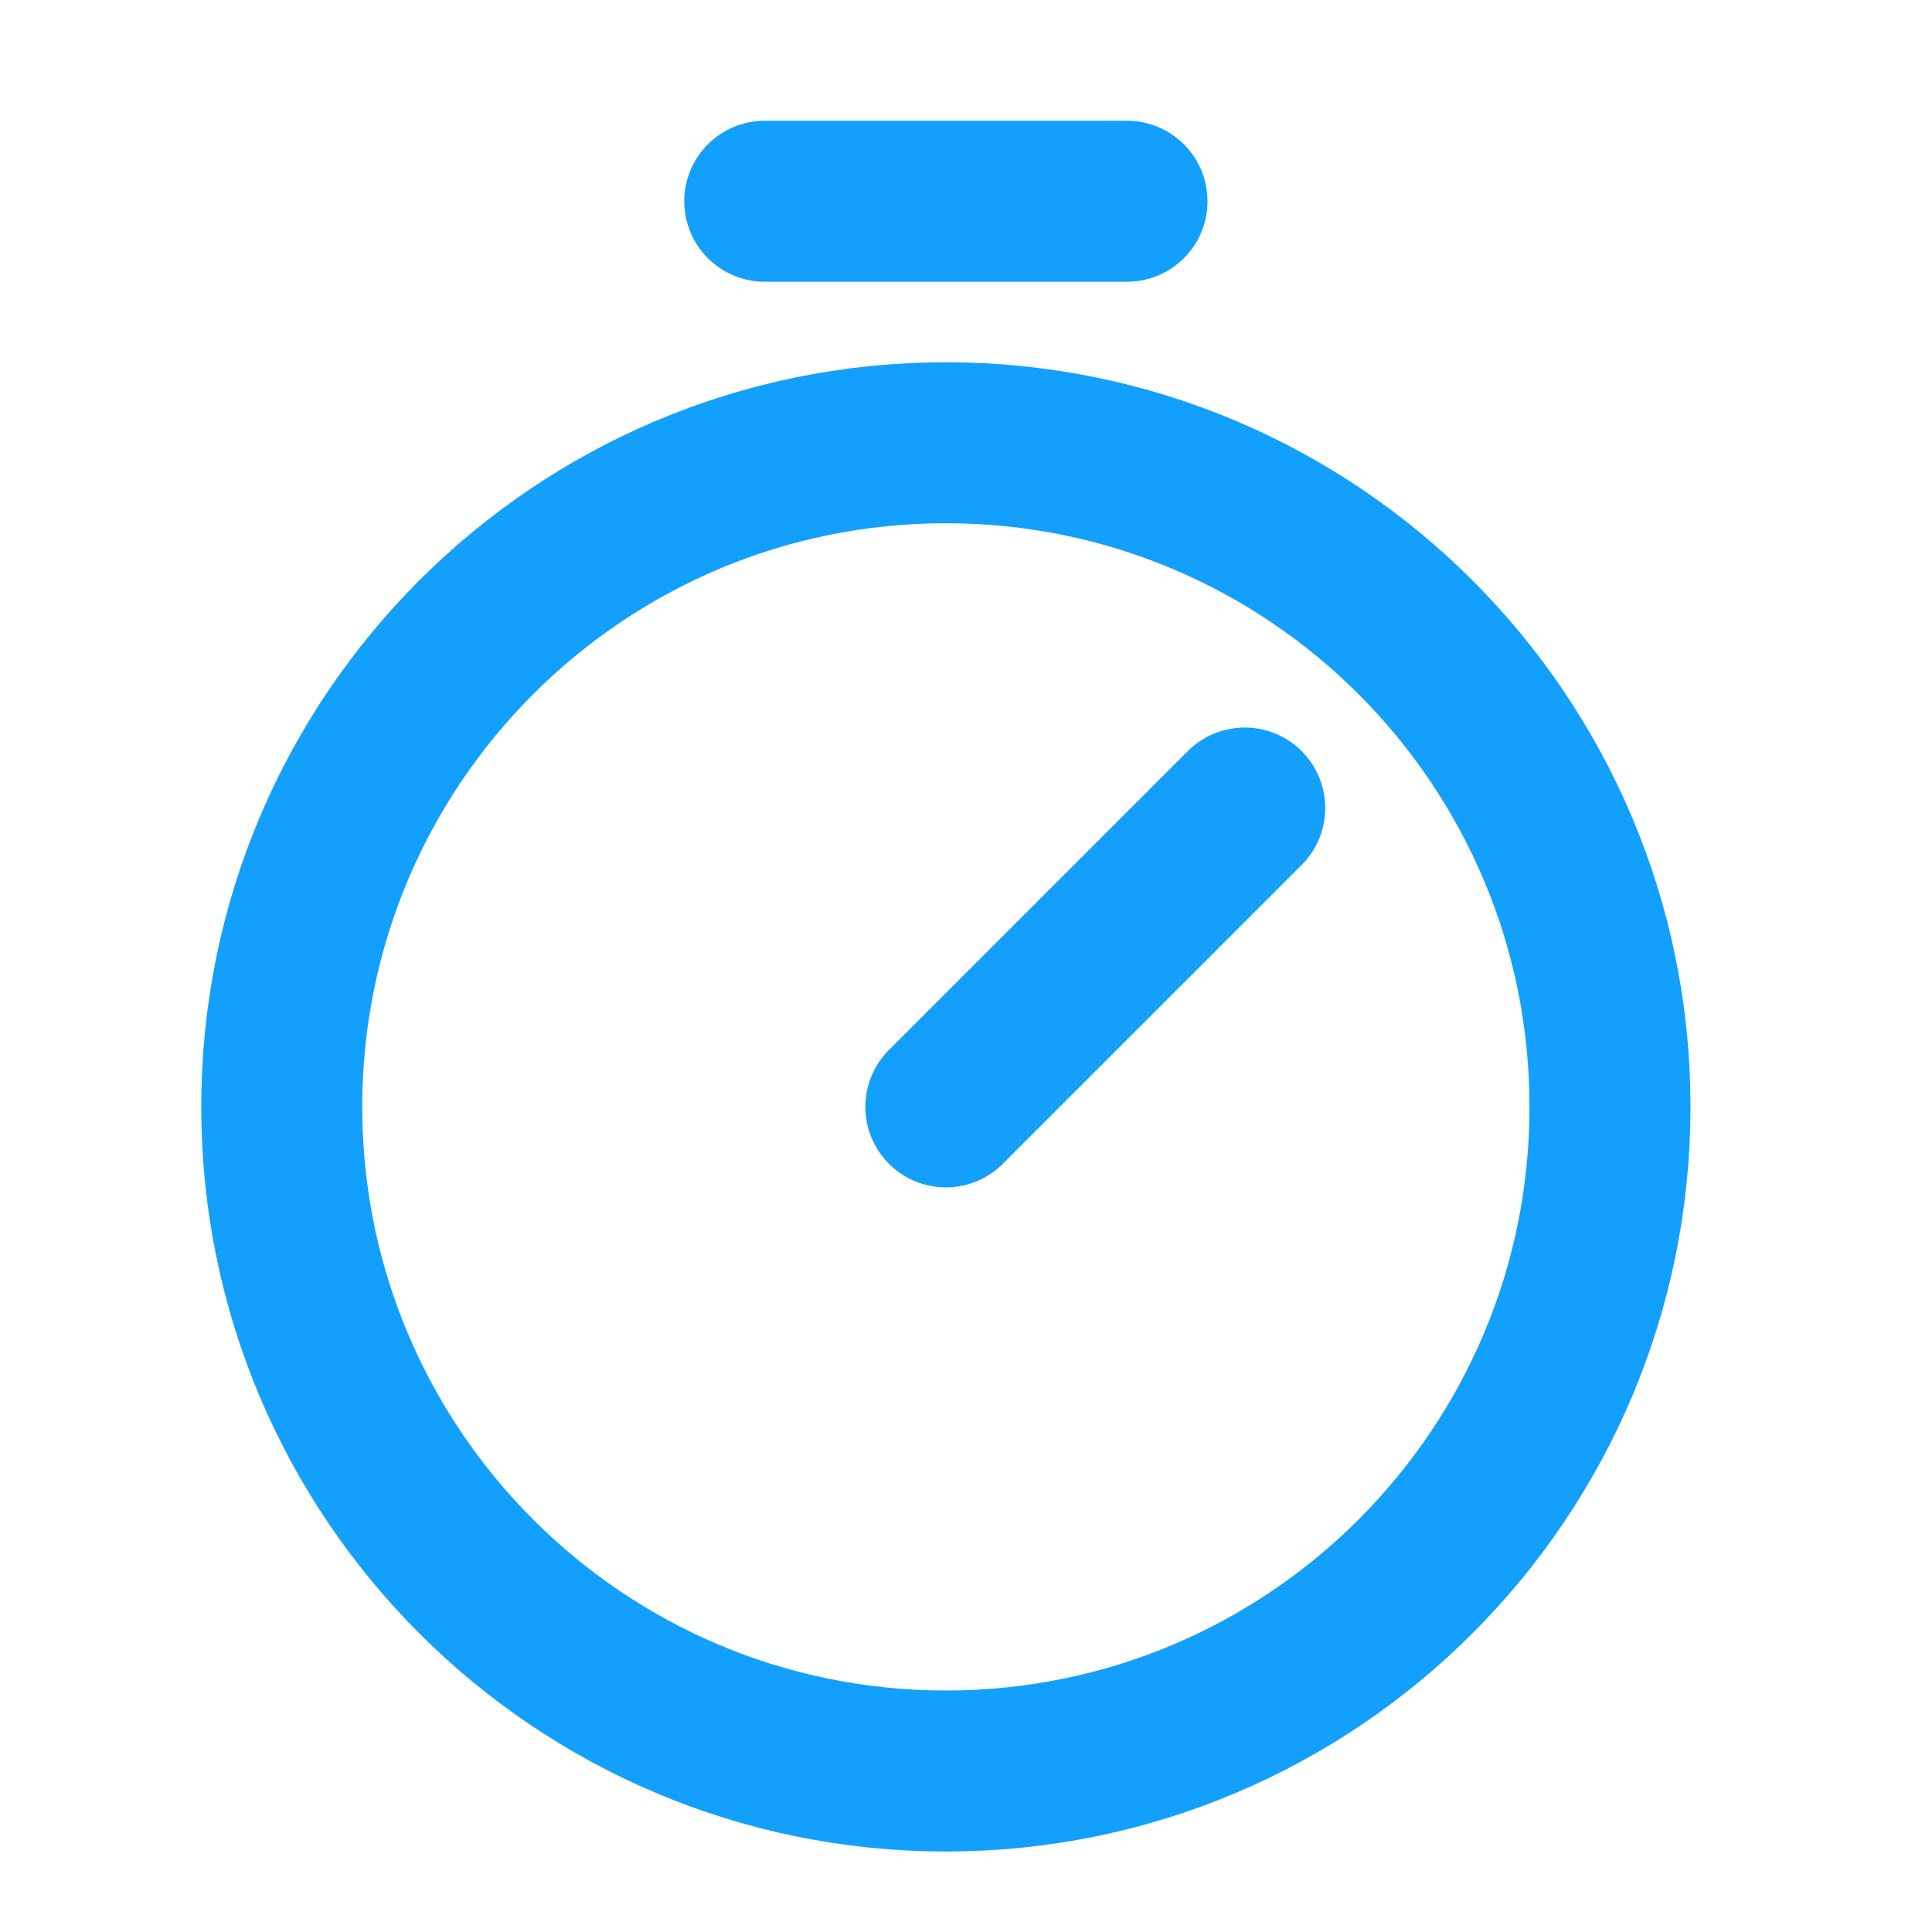
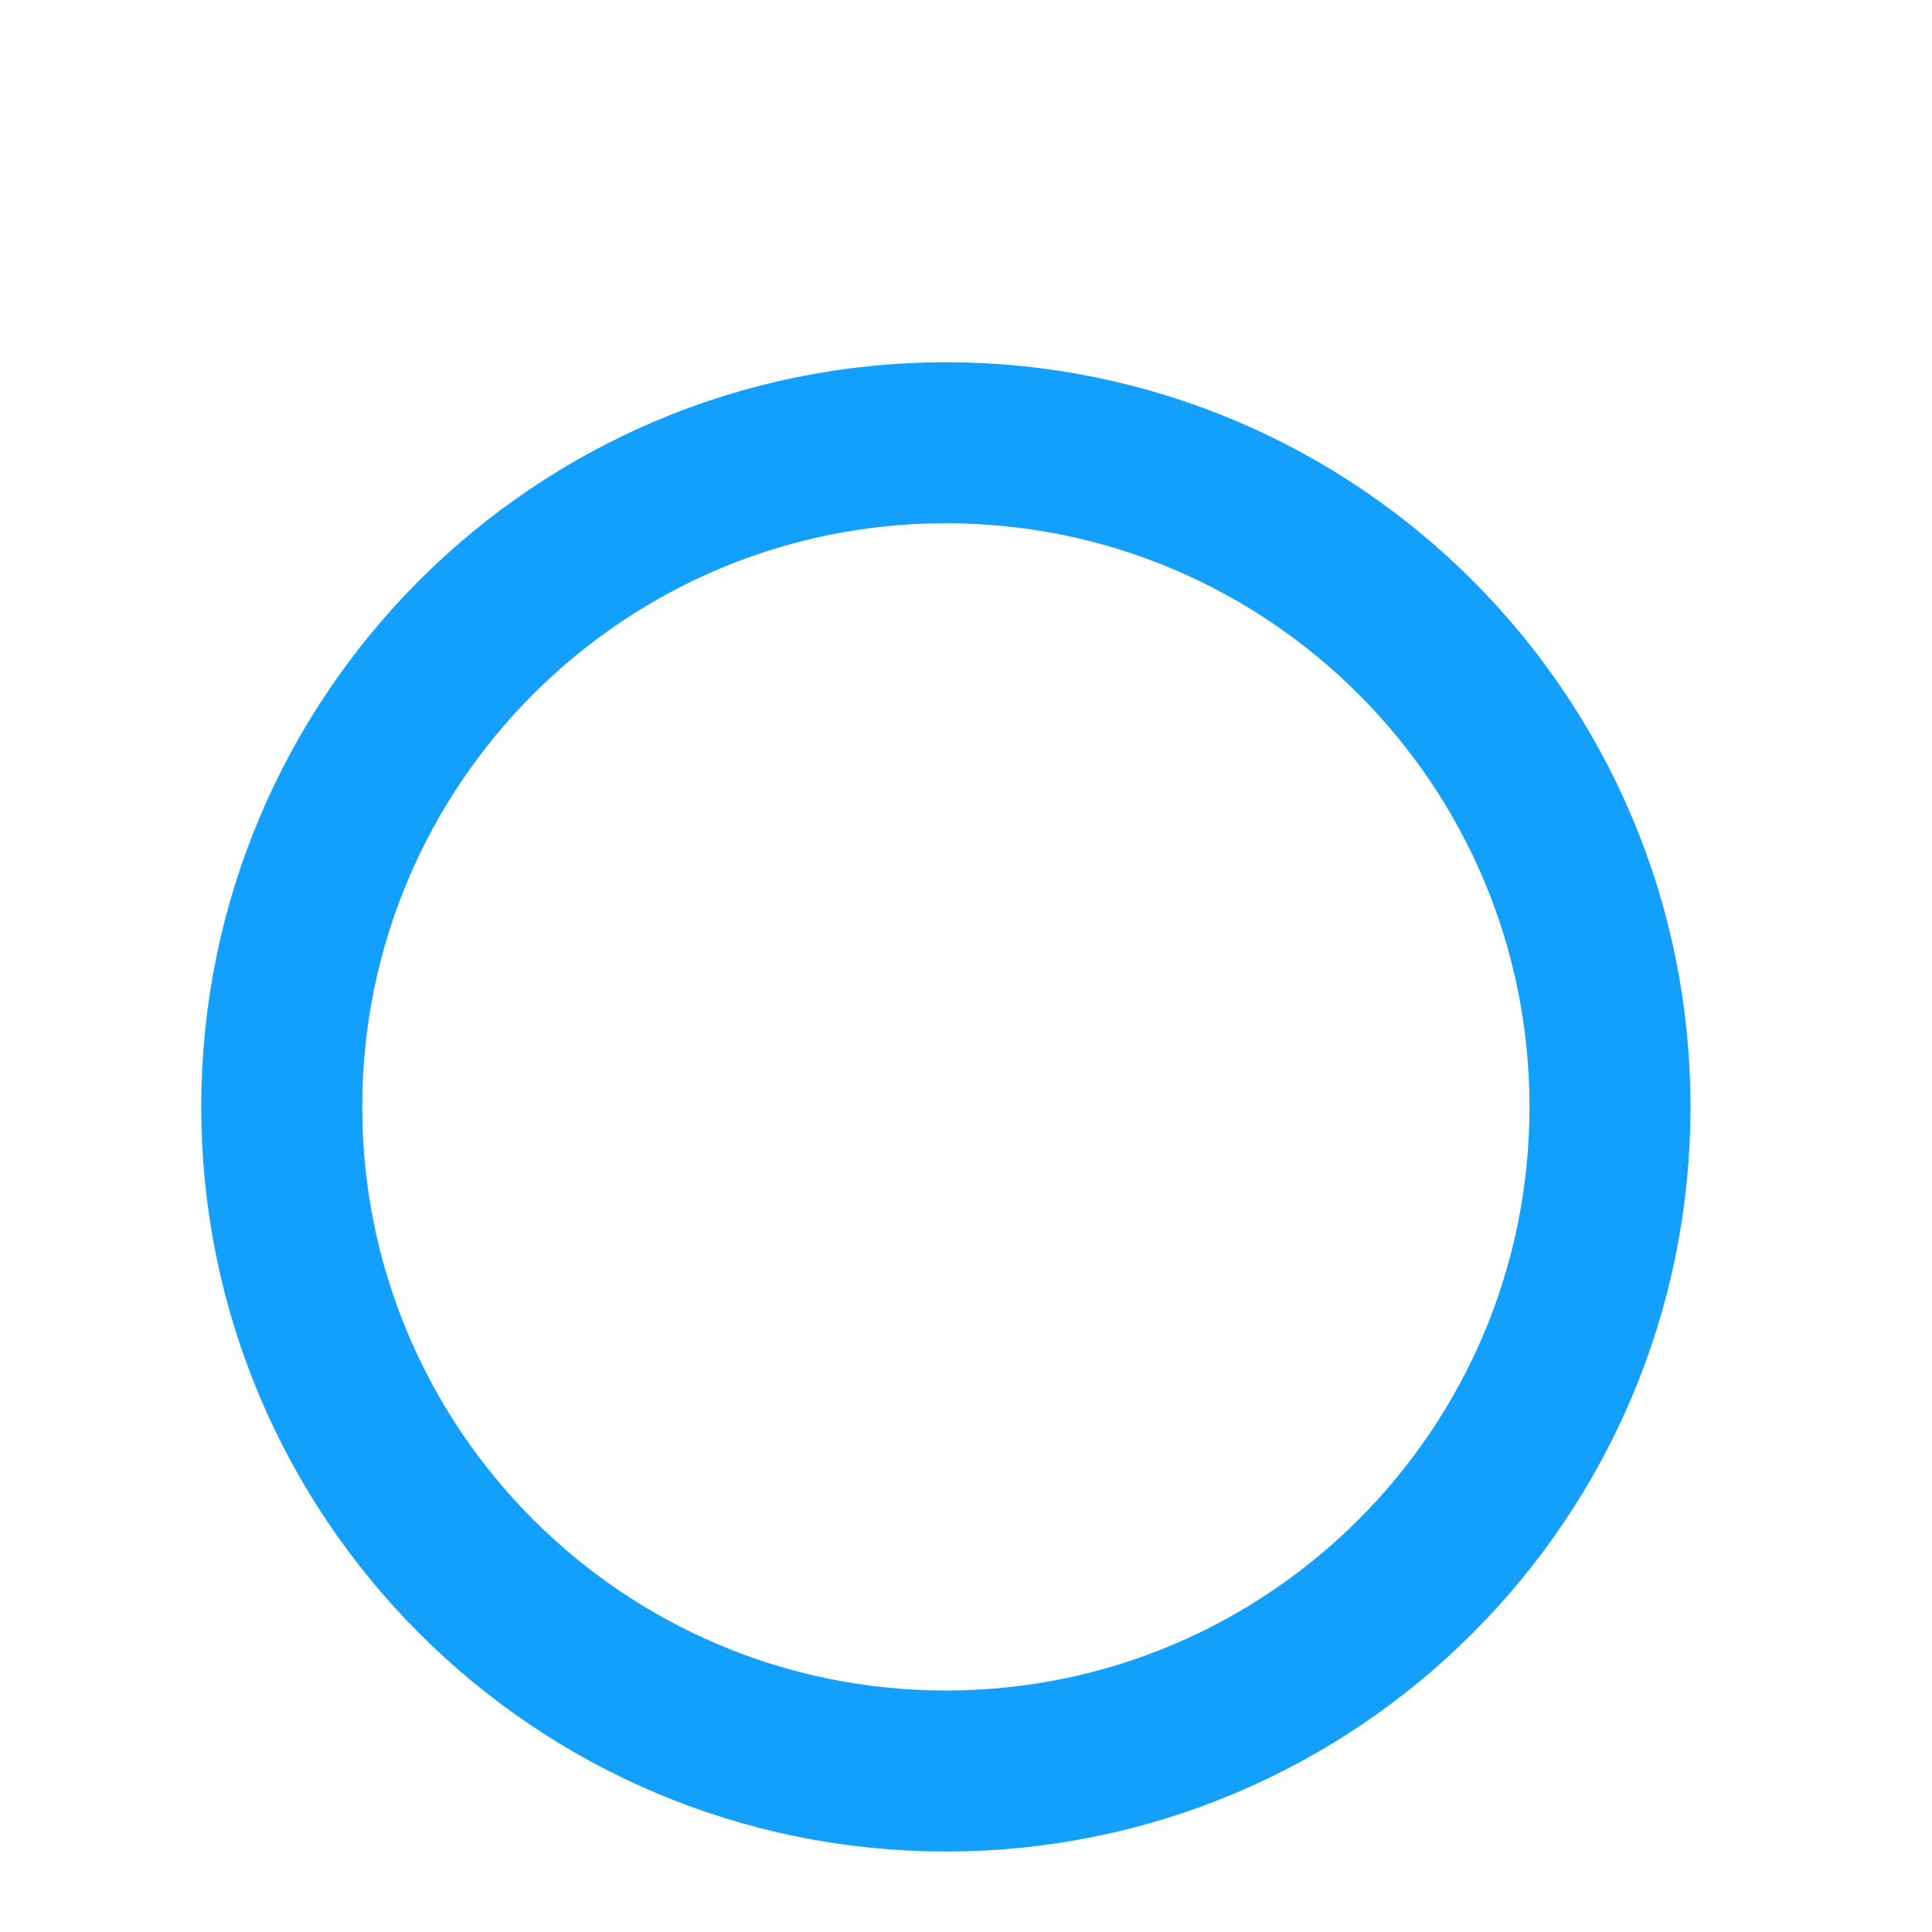
<svg xmlns="http://www.w3.org/2000/svg" width="48" height="48" viewBox="0 0 48 48" fill="none">
  <g clip-path="url(#clip0_1197_177)">
    <path d="M23.5 44C32.613 44 40 36.613 40 27.5C40 18.387 32.613 11 23.5 11C14.387 11 7 18.387 7 27.5C7 36.613 14.387 44 23.5 44Z" stroke="#13A0FC" stroke-width="4" stroke-miterlimit="10" />
-     <path d="M23.5 27.5L30.925 20.075" stroke="#13A0FC" stroke-width="4" stroke-linecap="round" stroke-linejoin="round" />
-     <path d="M19 5H28" stroke="#13A0FC" stroke-width="4" stroke-linecap="round" stroke-linejoin="round" />
  </g>
  <defs>
    <clipPath id="clip0_1197_177">
      <rect width="48" height="48" fill="white" />
    </clipPath>
  </defs>
</svg>